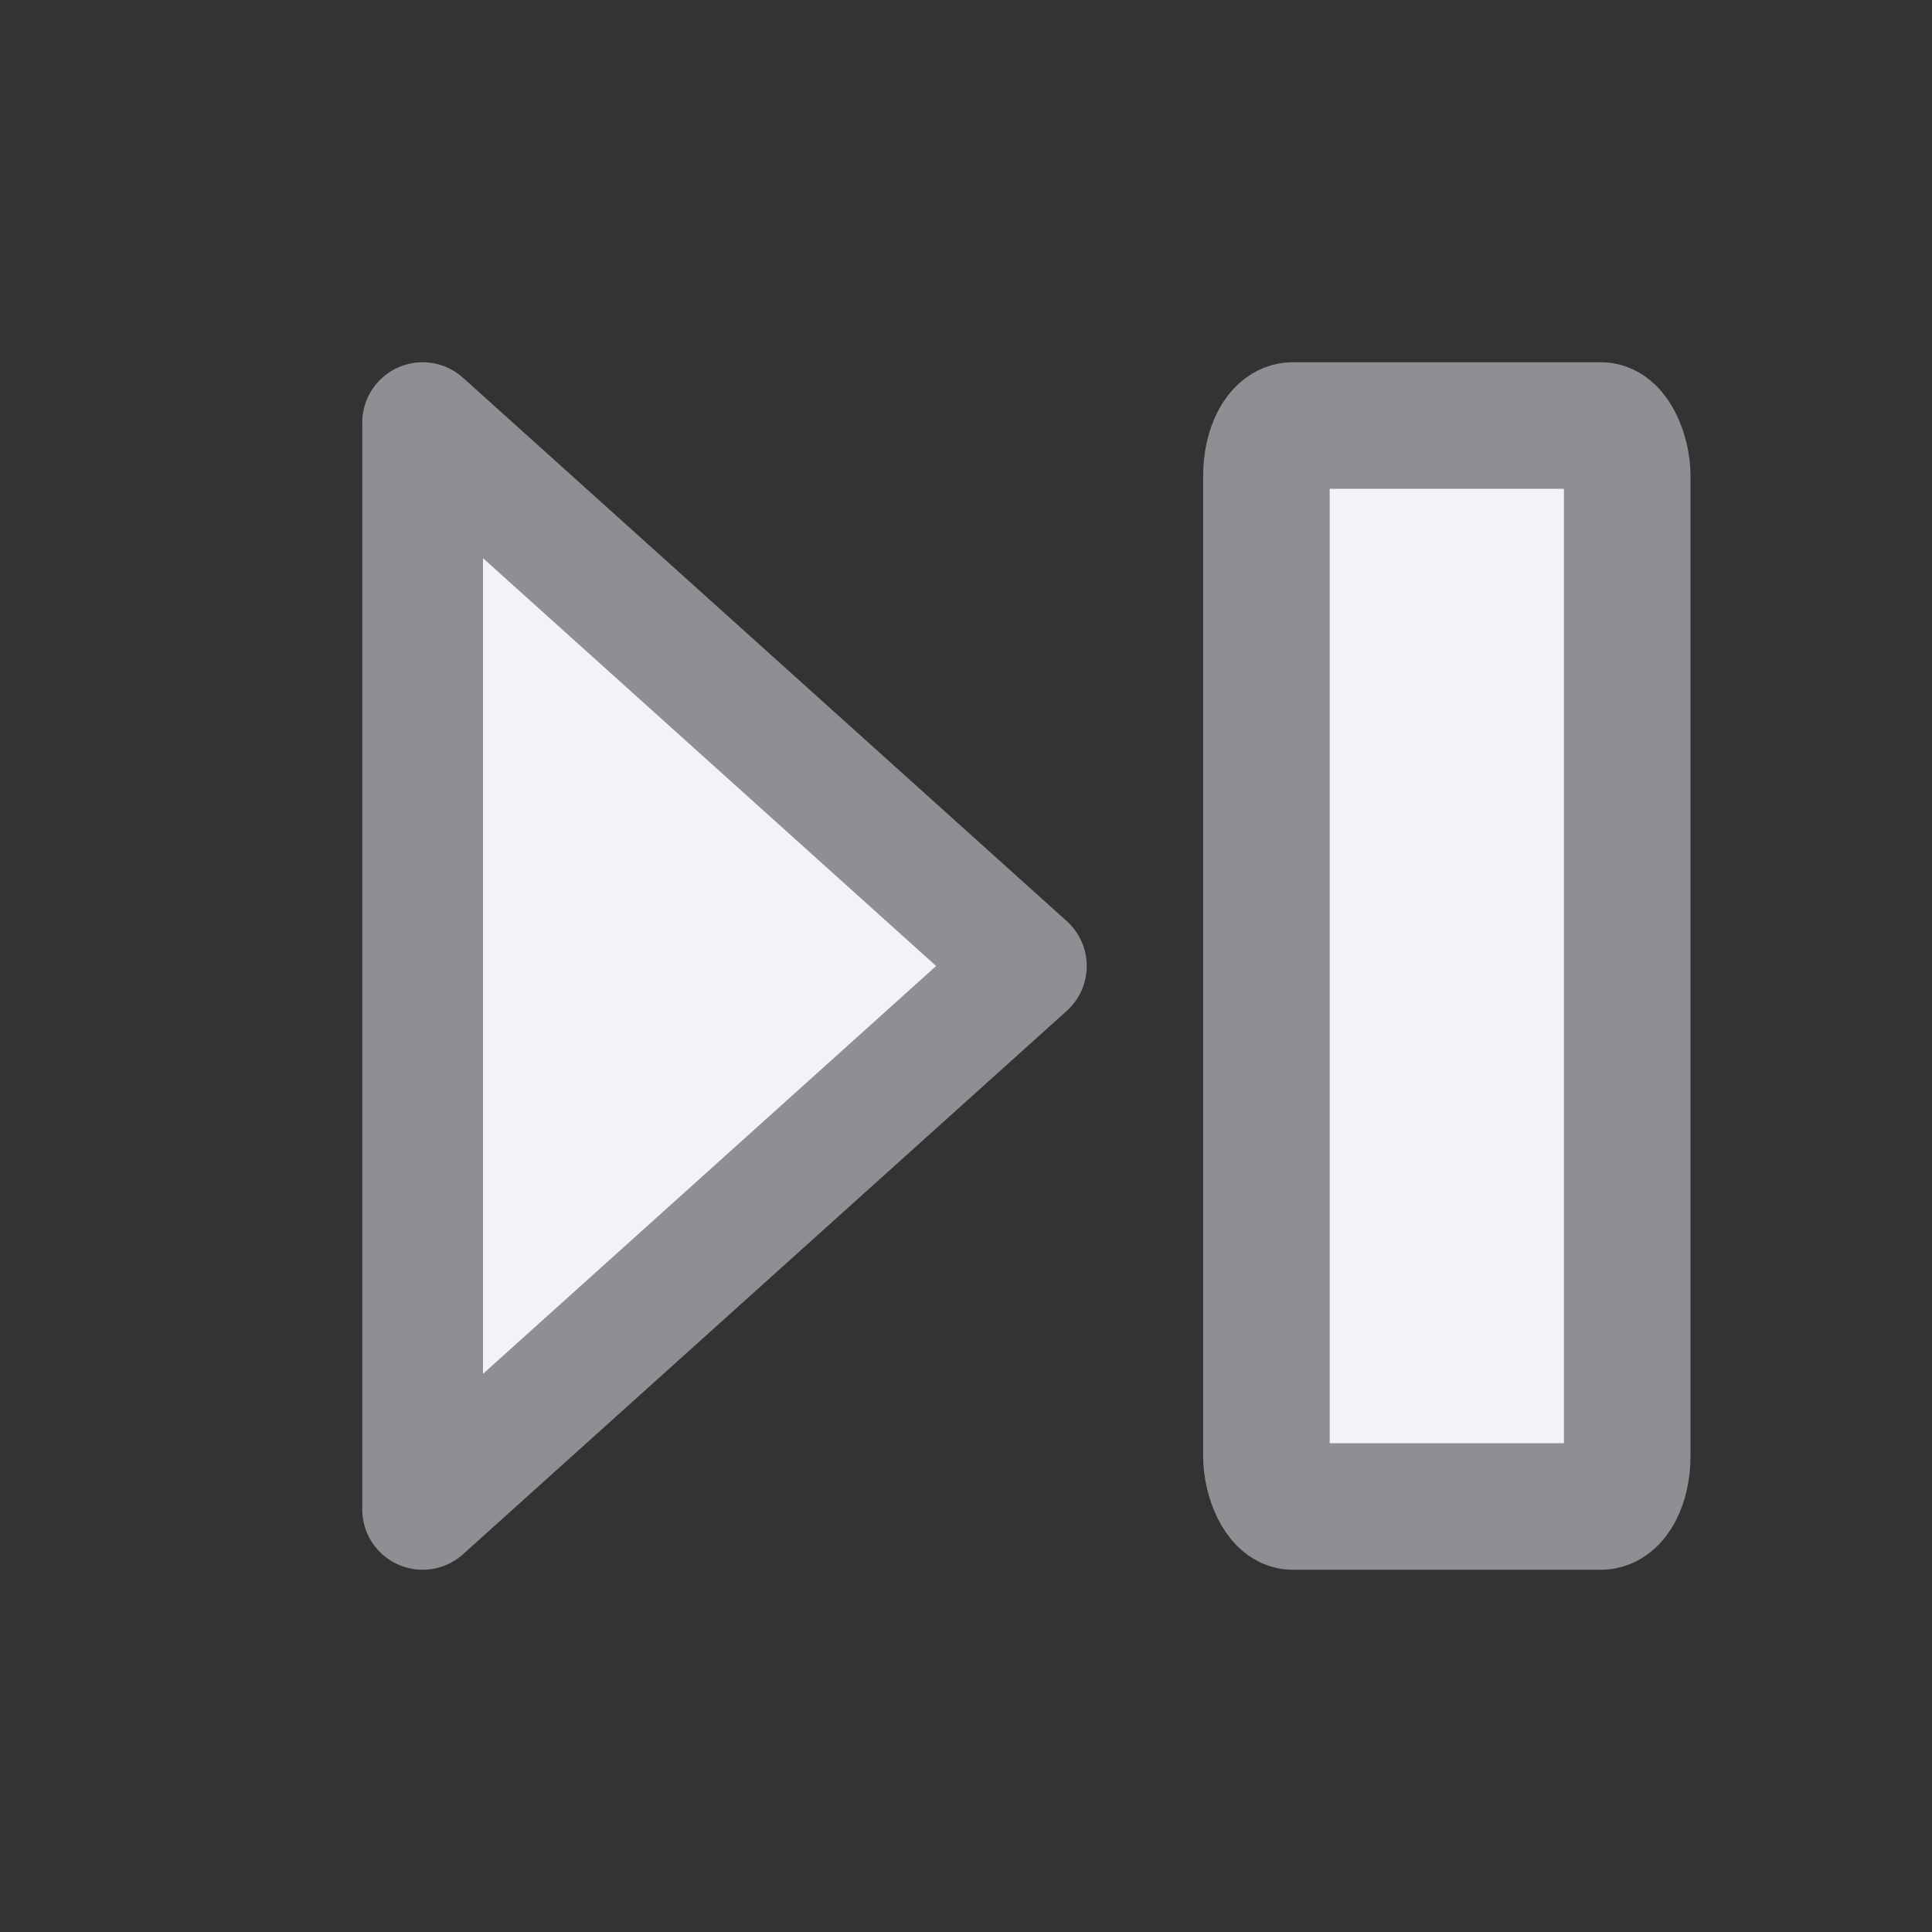
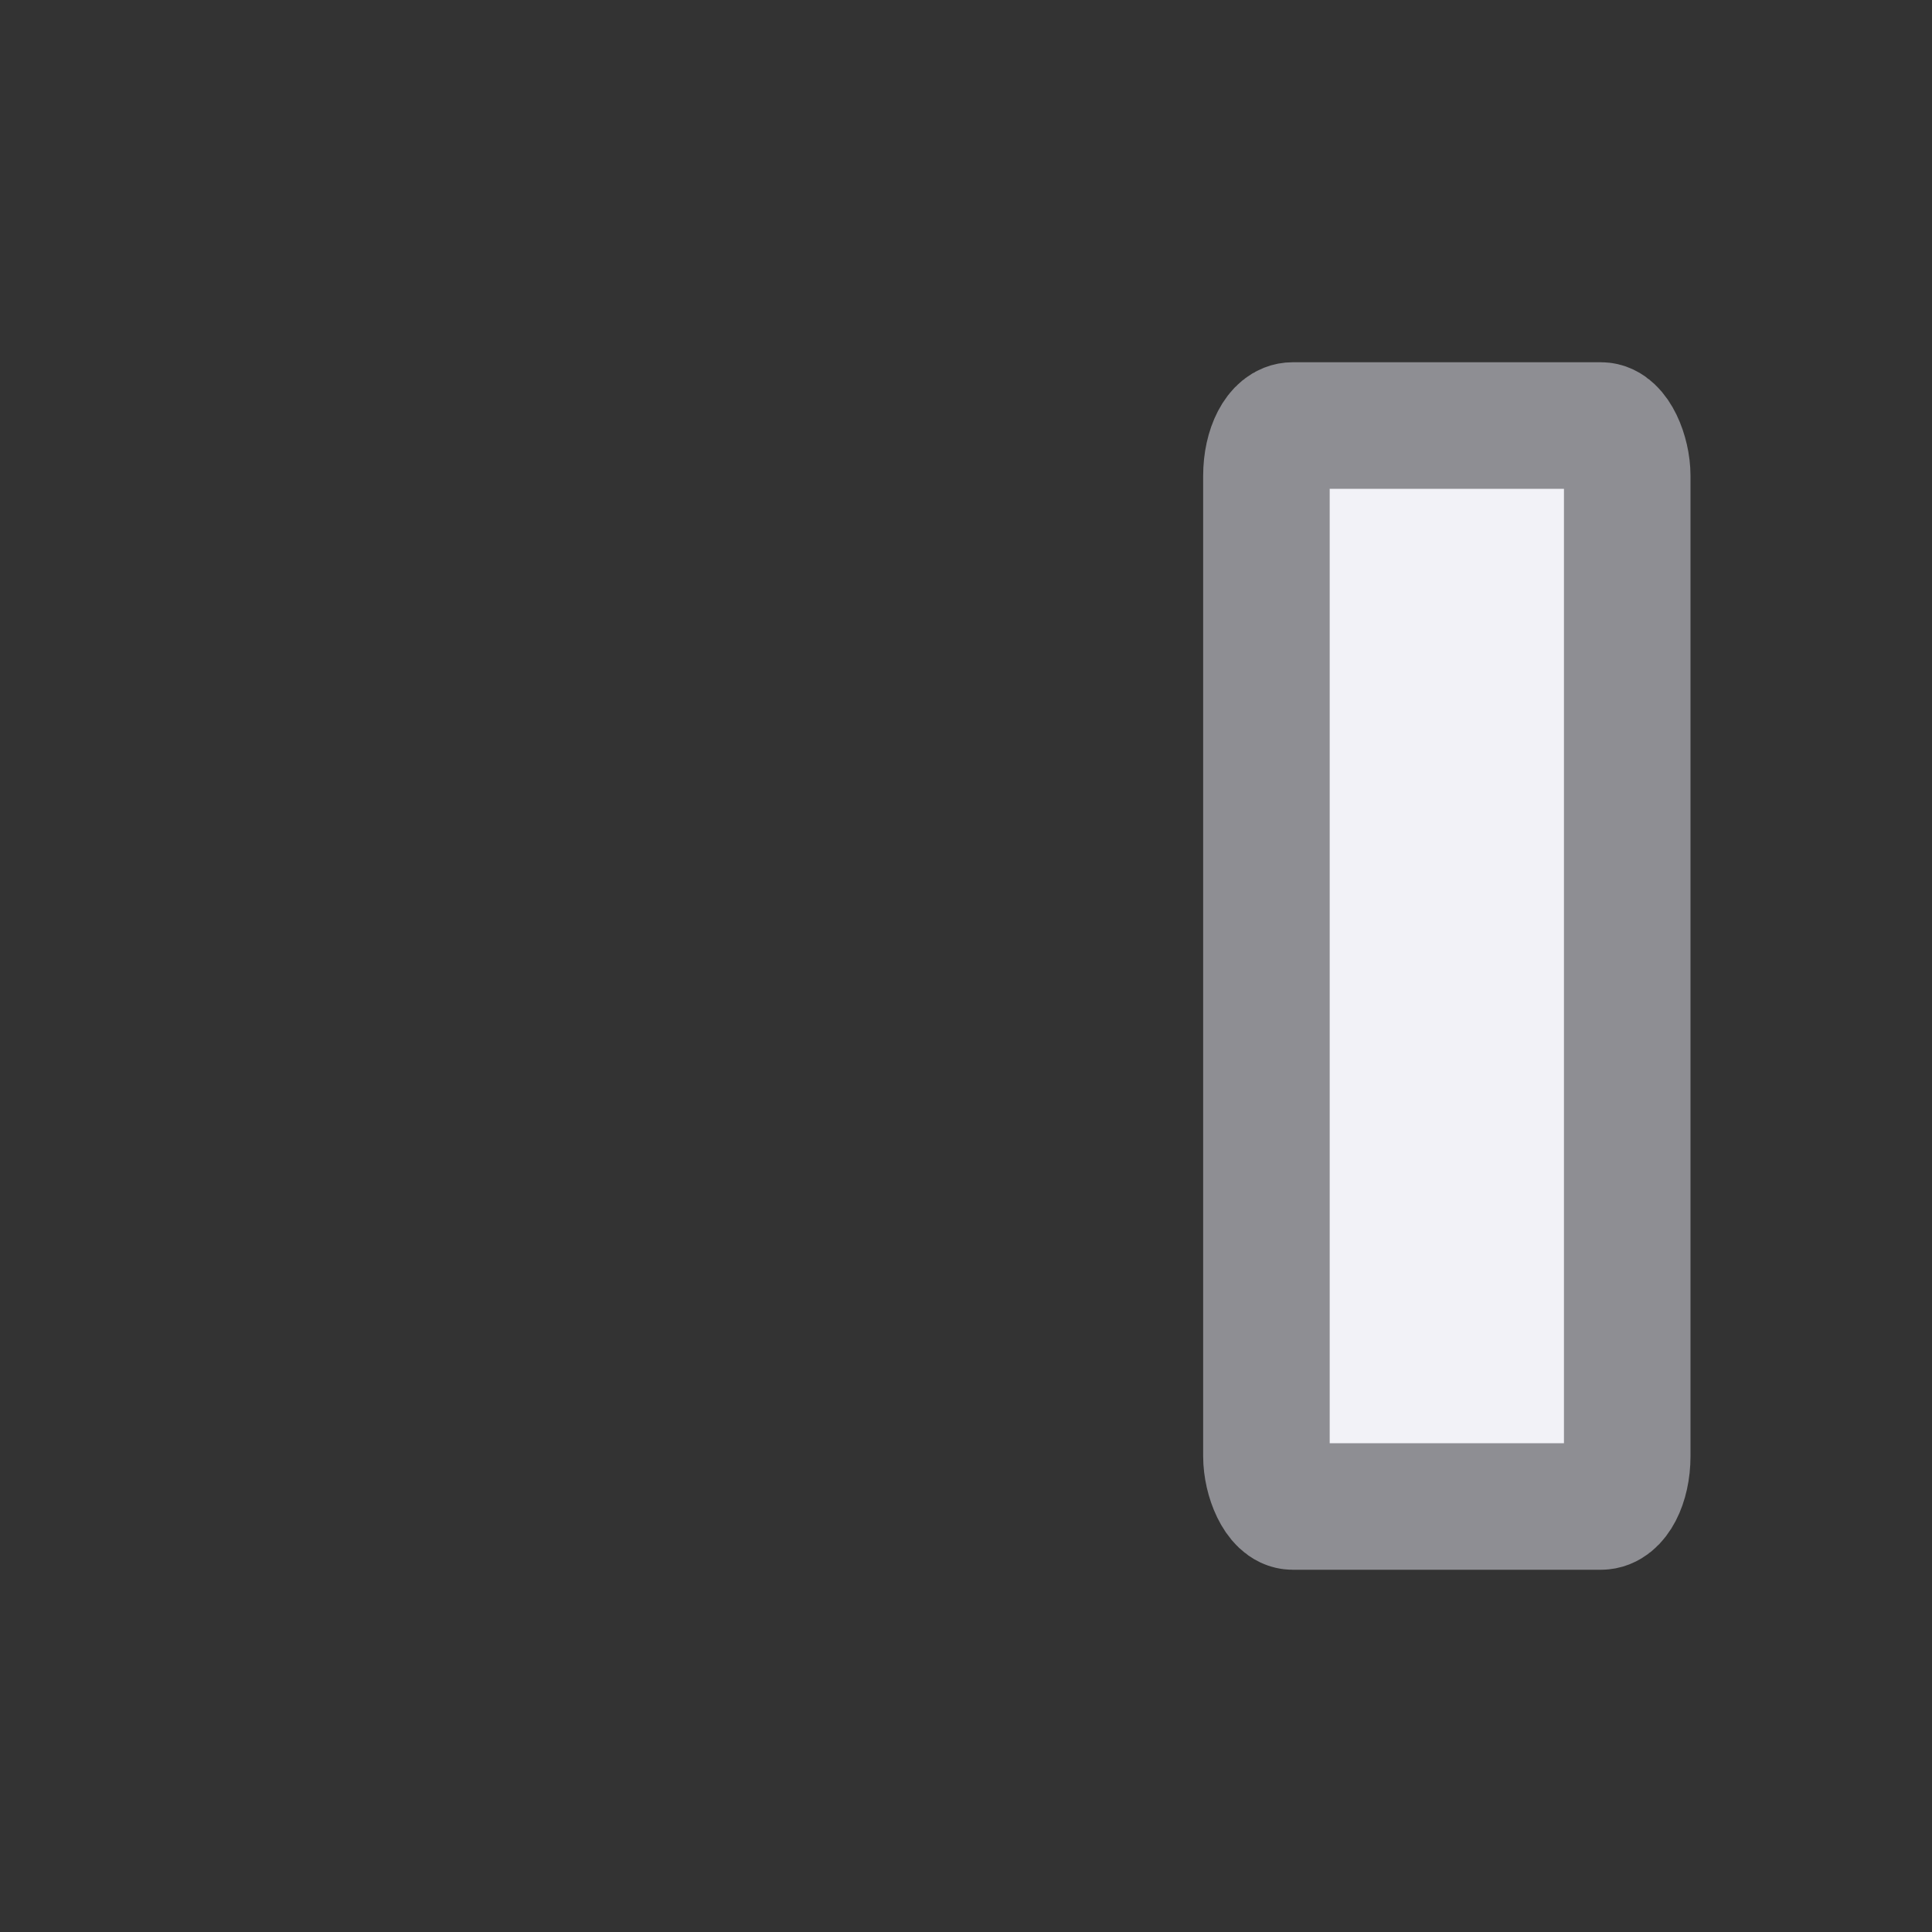
<svg xmlns="http://www.w3.org/2000/svg" viewBox="0 0 16 16">
  <rect x="0" y="0" width="16" height="16" fill="#333333" stroke="none" />/&amp;gt;<g fill="#f2f2f7" stroke="#8e8e93">
    <rect height="8.952" rx=".217" ry=".417" stroke-width="1.048" width="2.988" x="10.488" y="3.524" />
-     <path d="m8.5 8-5-4.5v9z" fill-rule="evenodd" stroke-linecap="round" stroke-linejoin="round" />
  </g>
</svg>